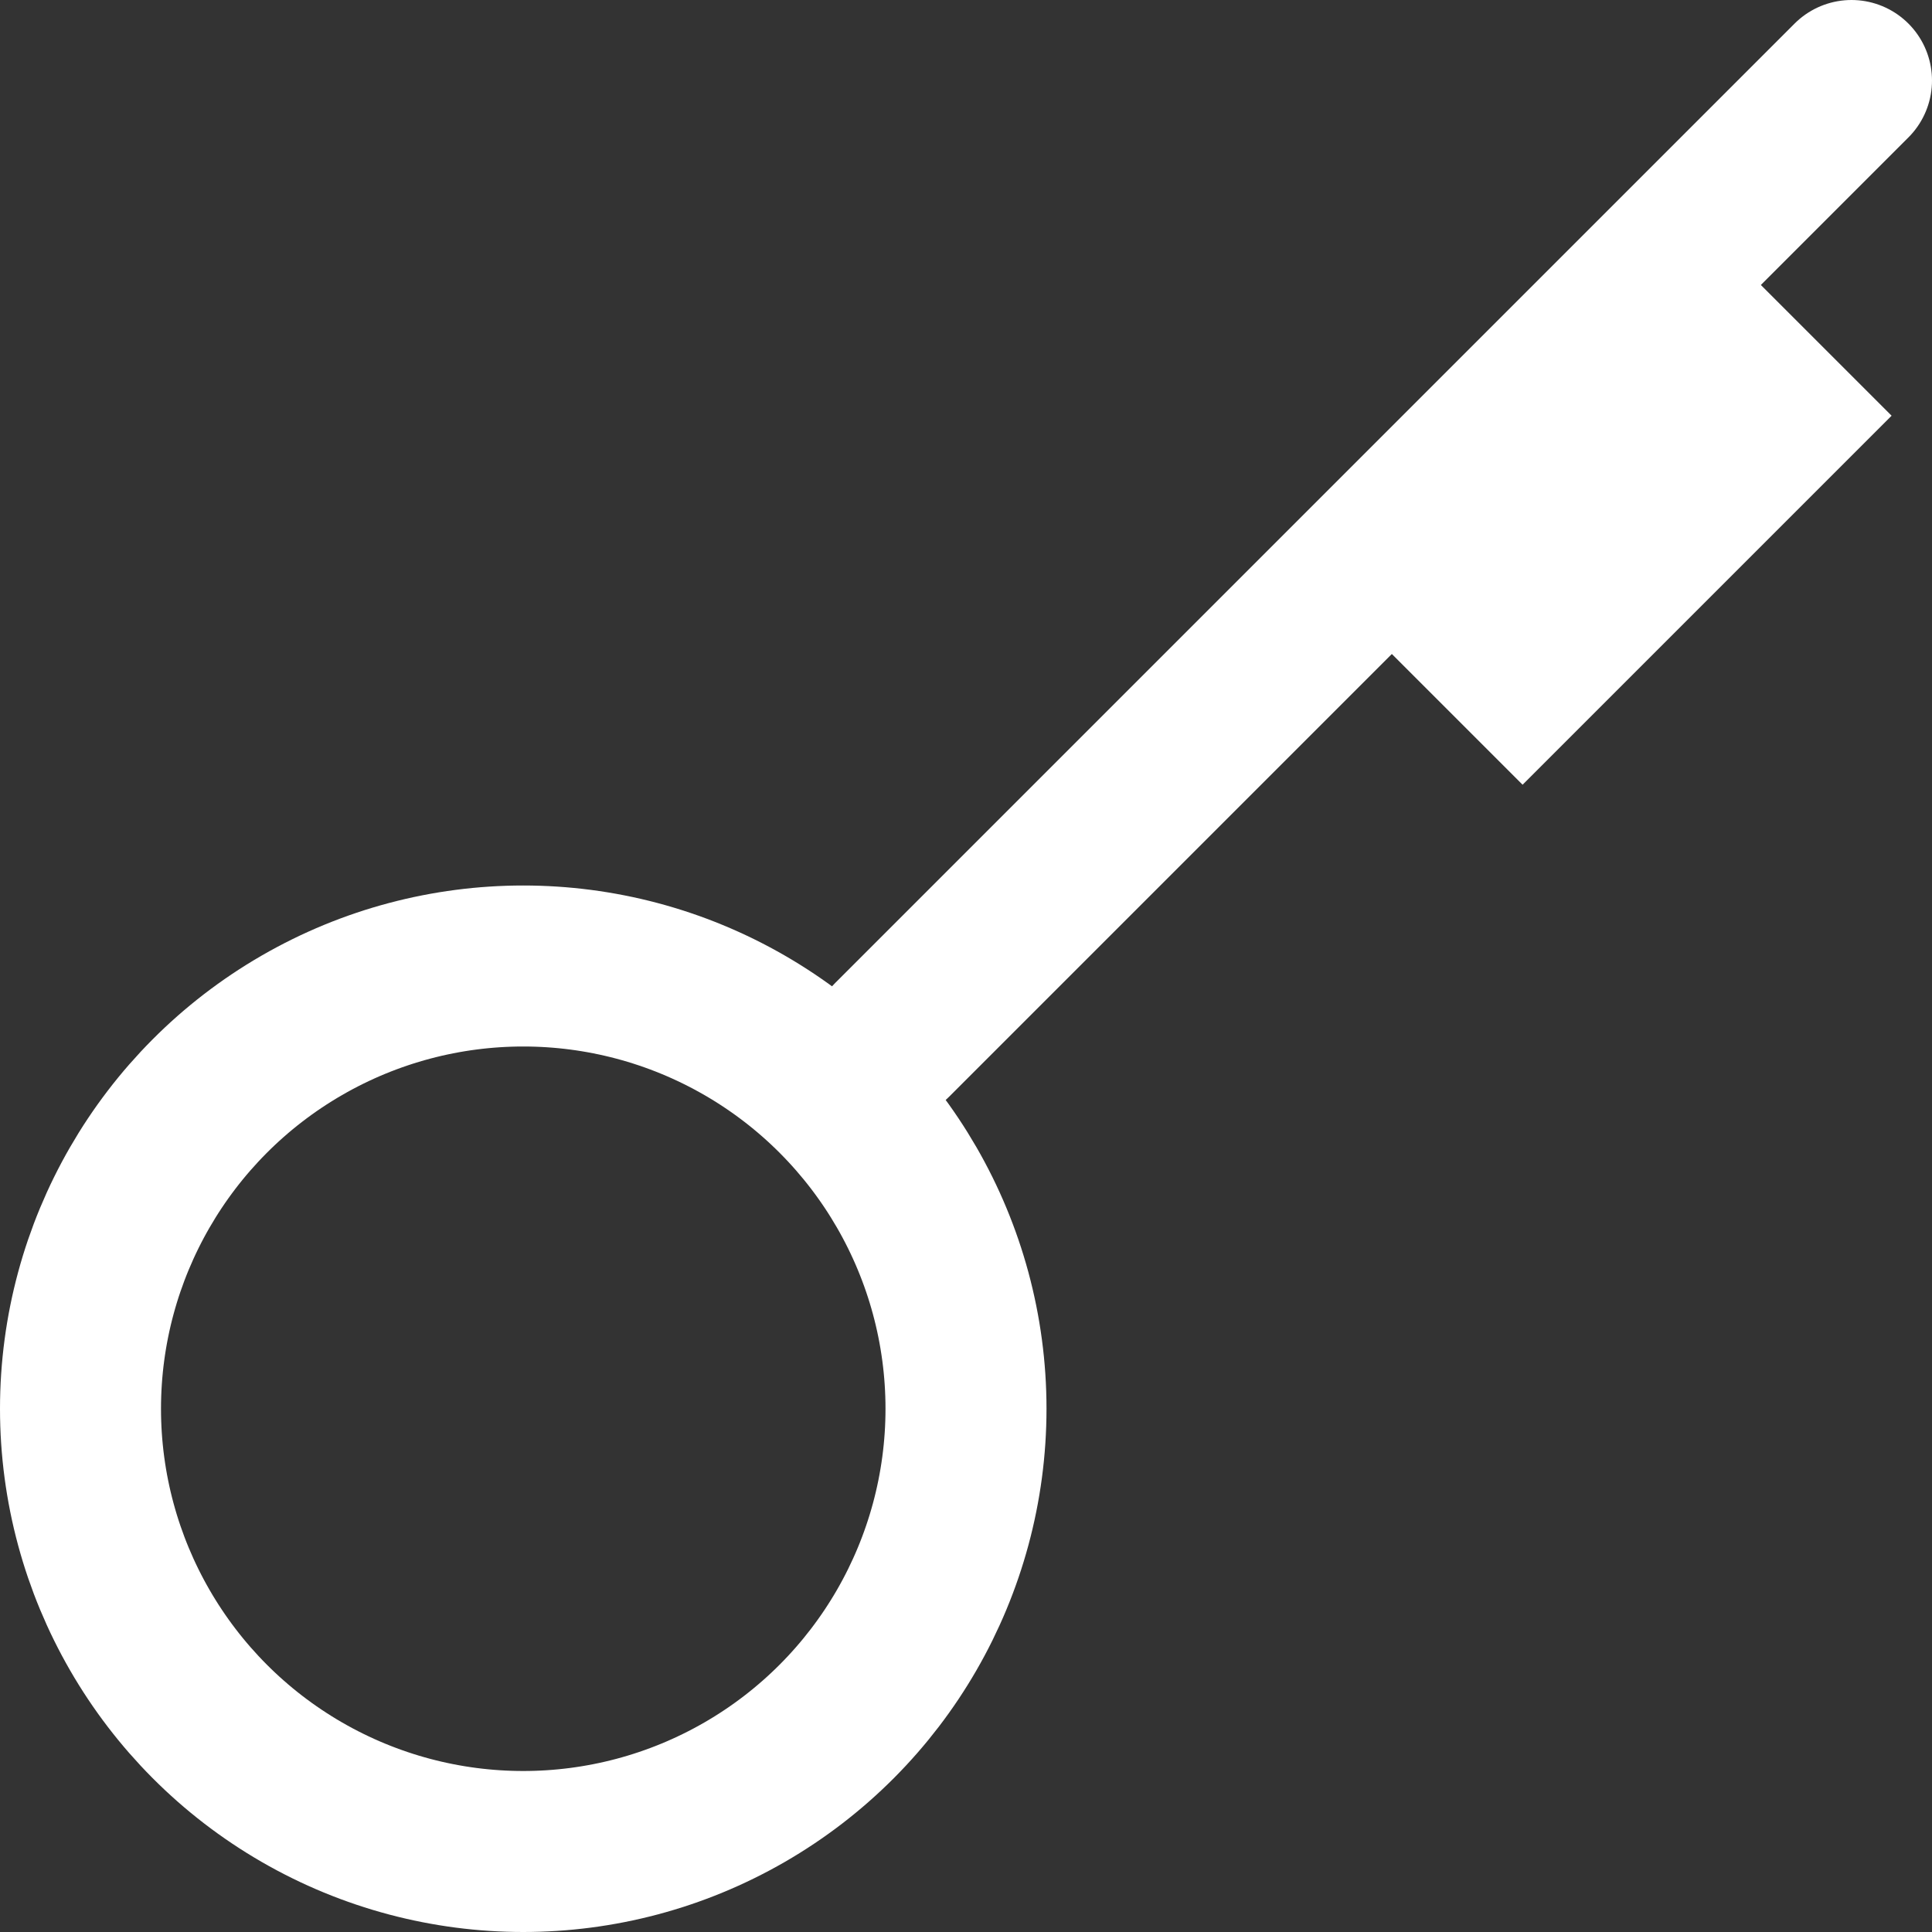
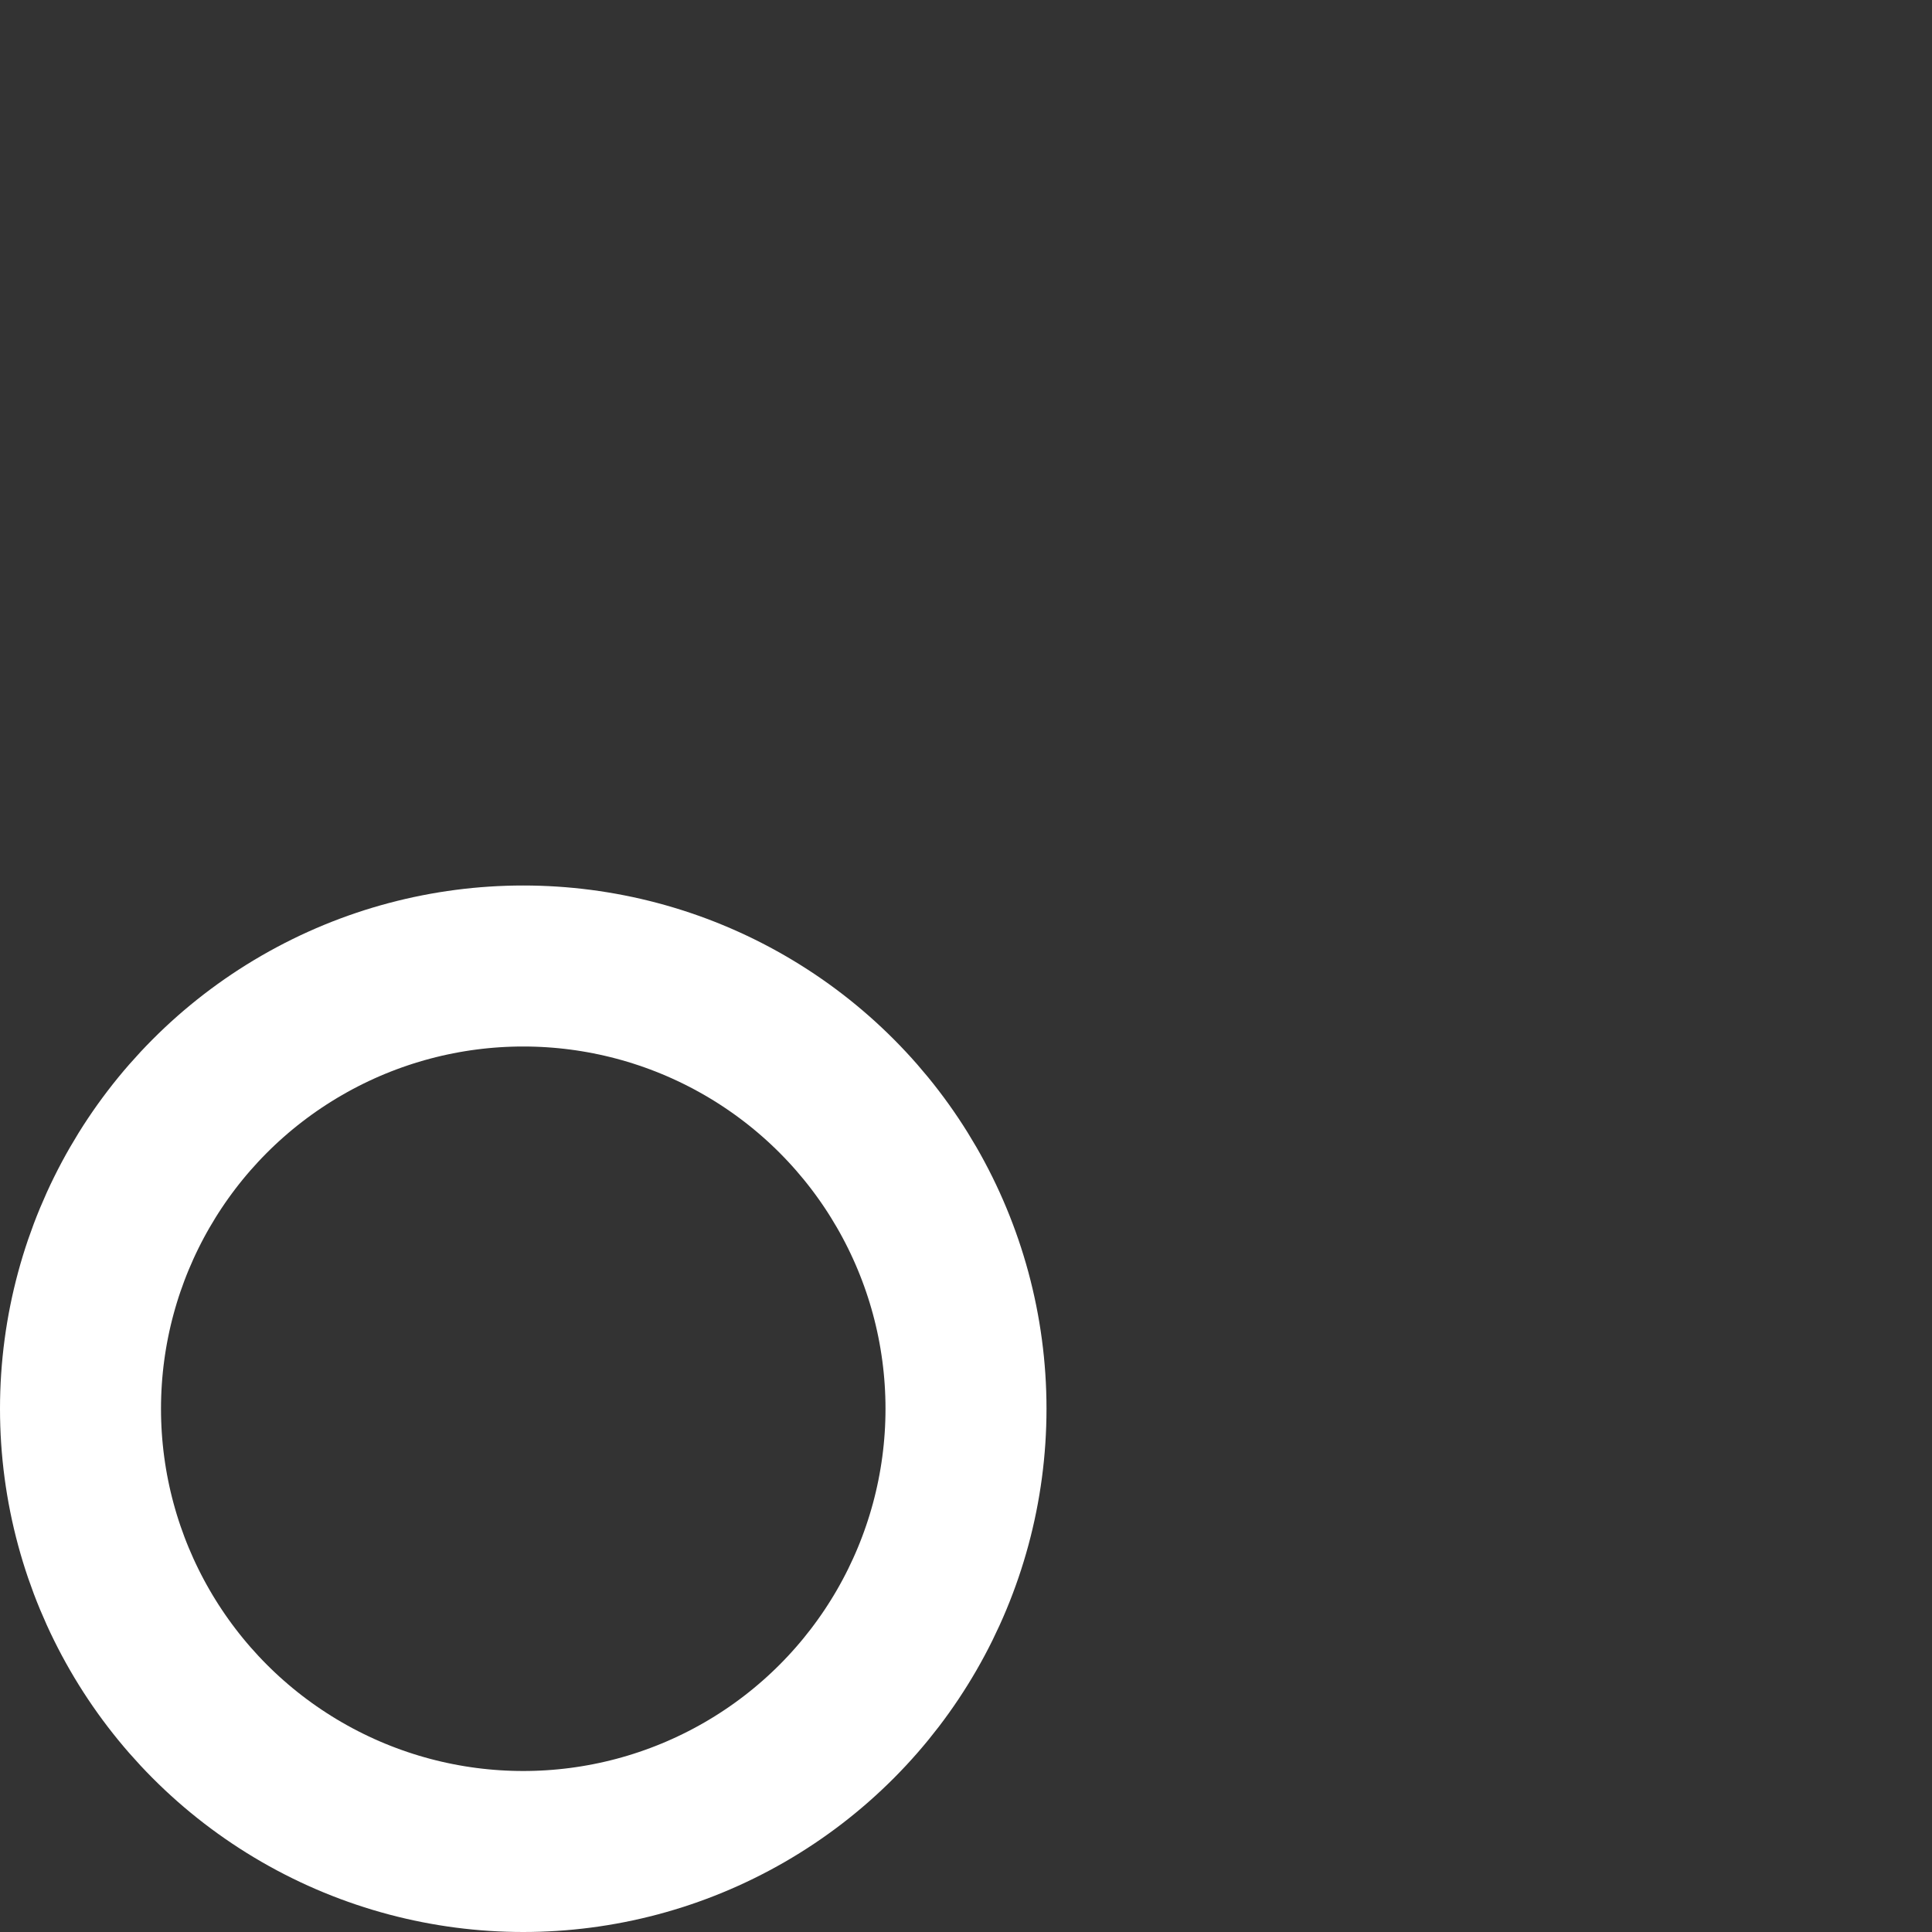
<svg xmlns="http://www.w3.org/2000/svg" width="12px" height="12px" viewBox="0 0 12 12" version="1.1">
  <rect x="0" y="0" width="12" height="12" fill="#333333" stroke="none" />
  <title>icon/button/key/white</title>
  <g id="icon/button/key/white" stroke="none" stroke-width="1" fill="none" fill-rule="evenodd">
    <g id="Group" transform="translate(0.5, 0.5)" stroke="#FFFFFF">
      <circle id="Oval" cx="2.75" cy="8.25" r="2.75" />
-       <line x1="5.042" y1="5.958" x2="11" y2="0" id="Path-13" stroke-linecap="round" stroke-linejoin="round" />
-       <line x1="8.25" y1="3.667" x2="10.542" y2="1.375" id="Path-13-Copy" stroke-width="2" stroke-linejoin="round" />
    </g>
  </g>
</svg>